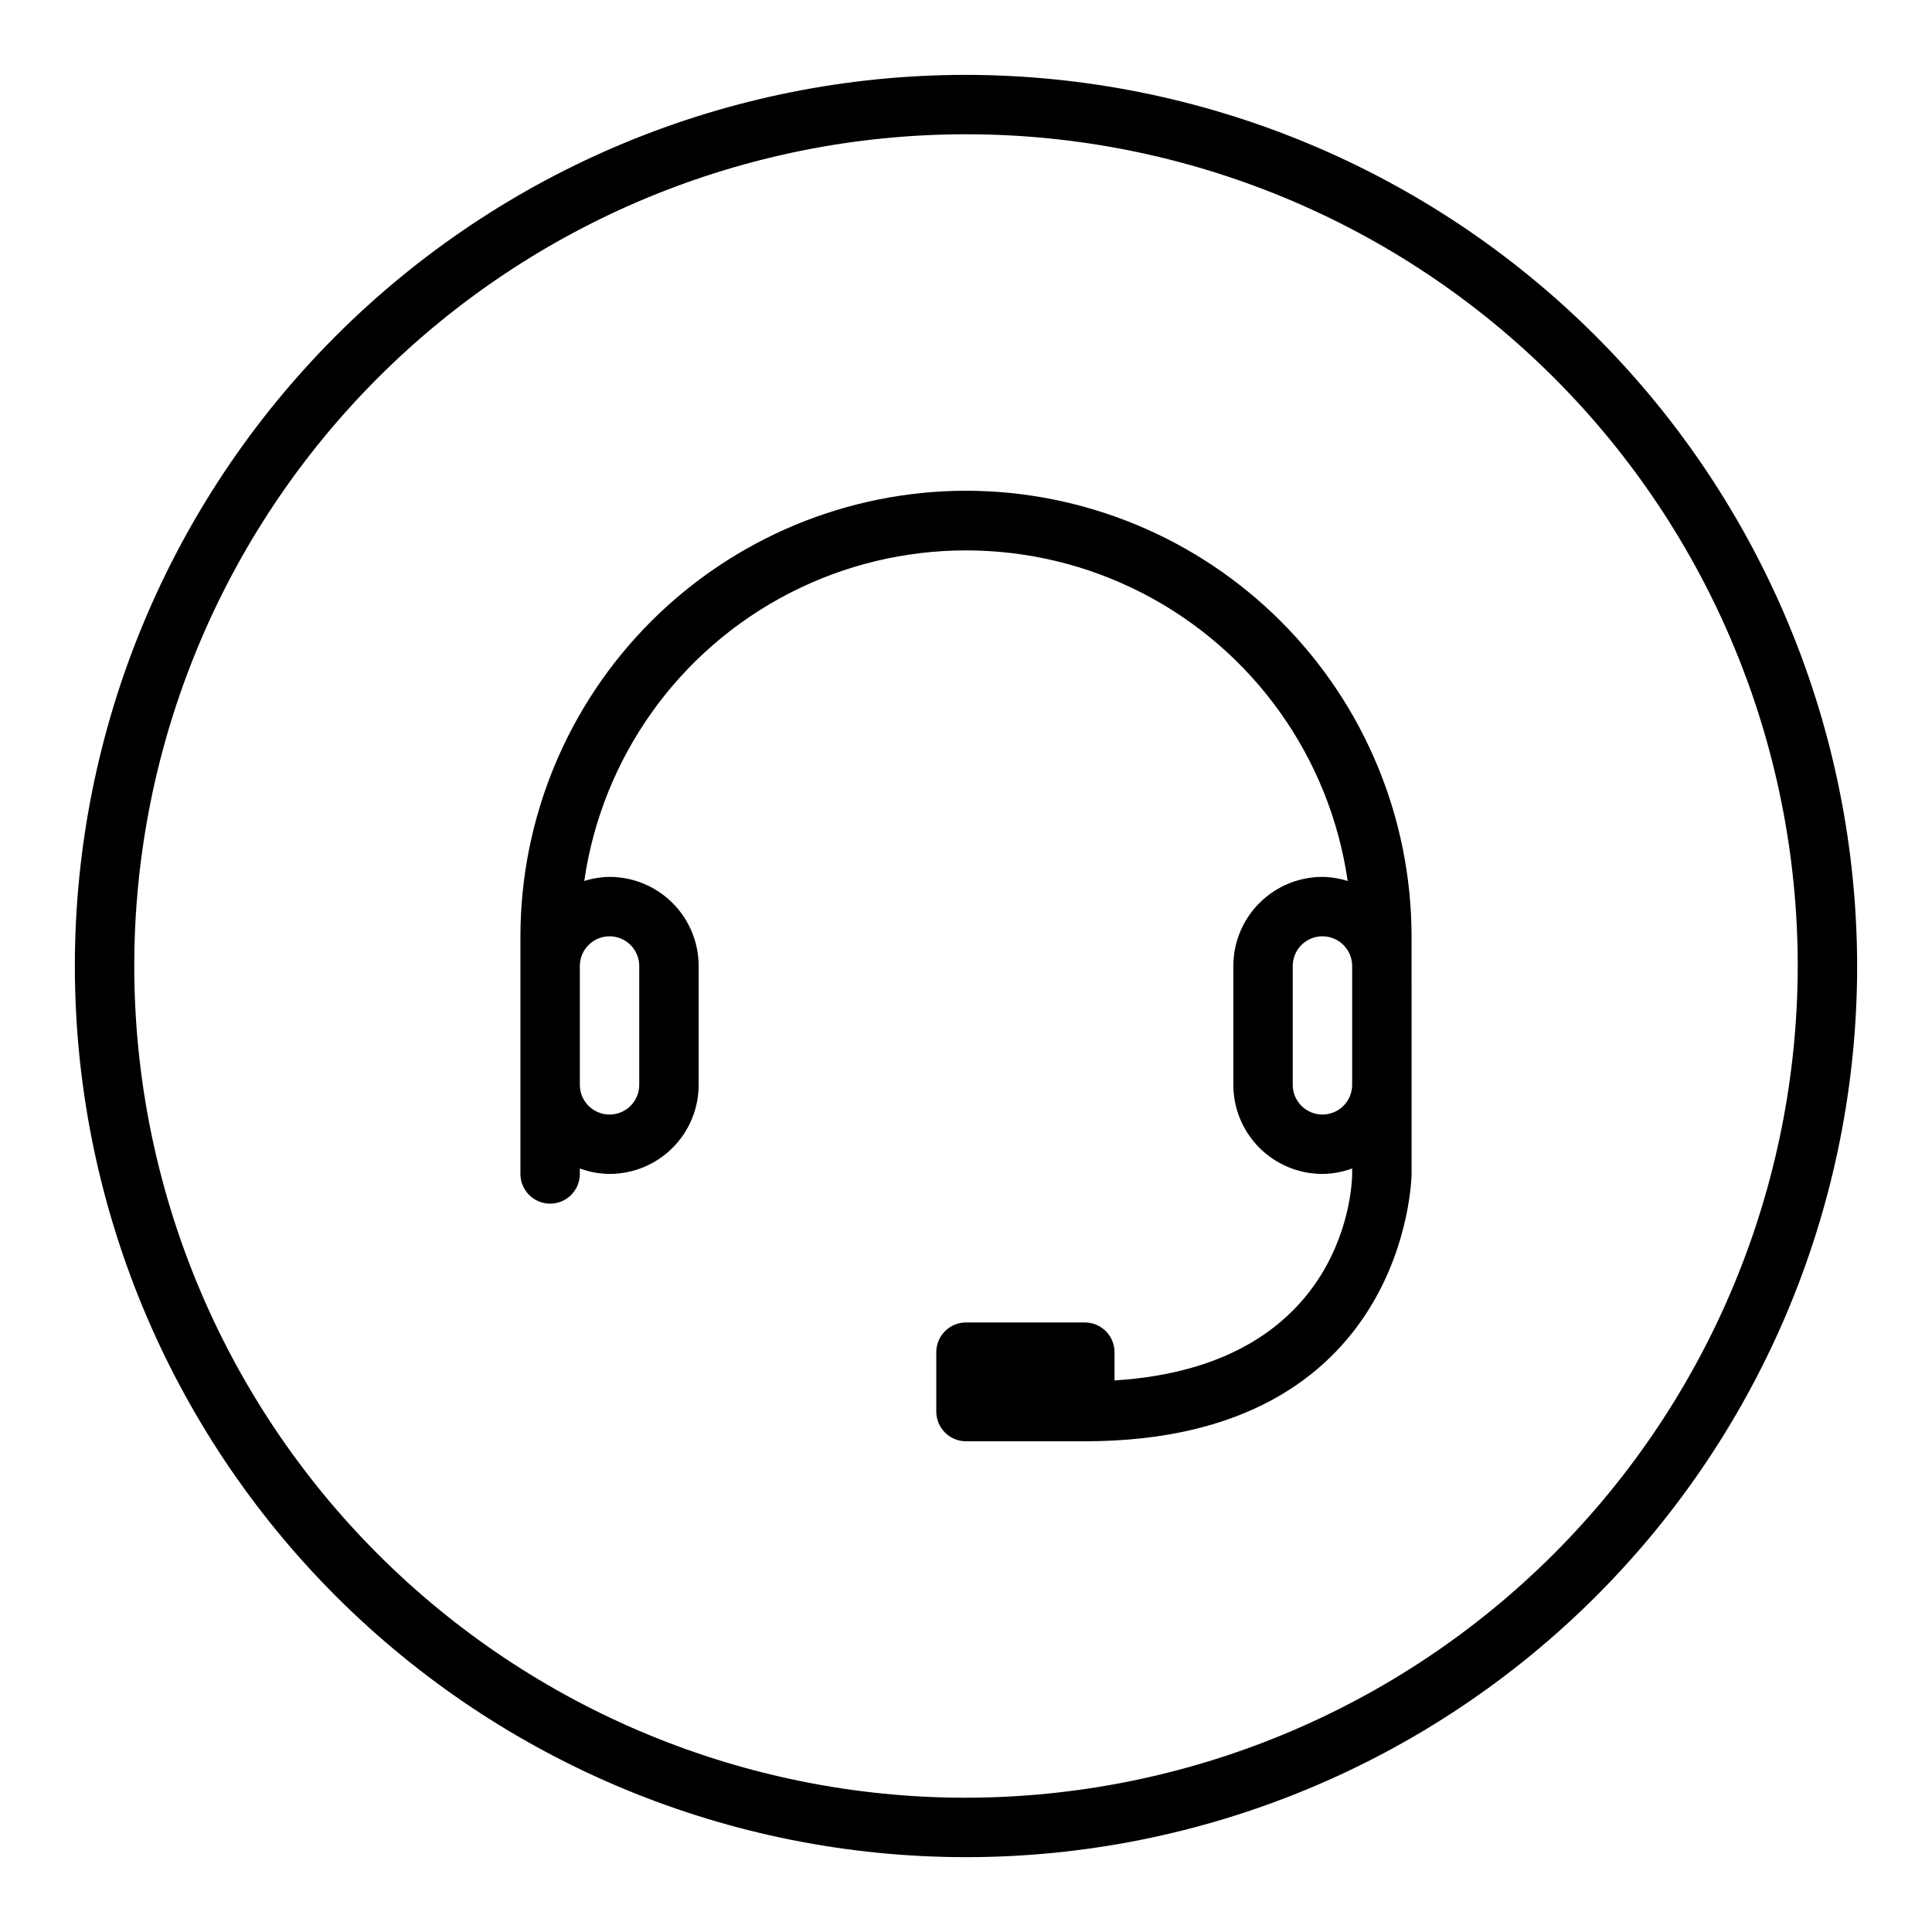
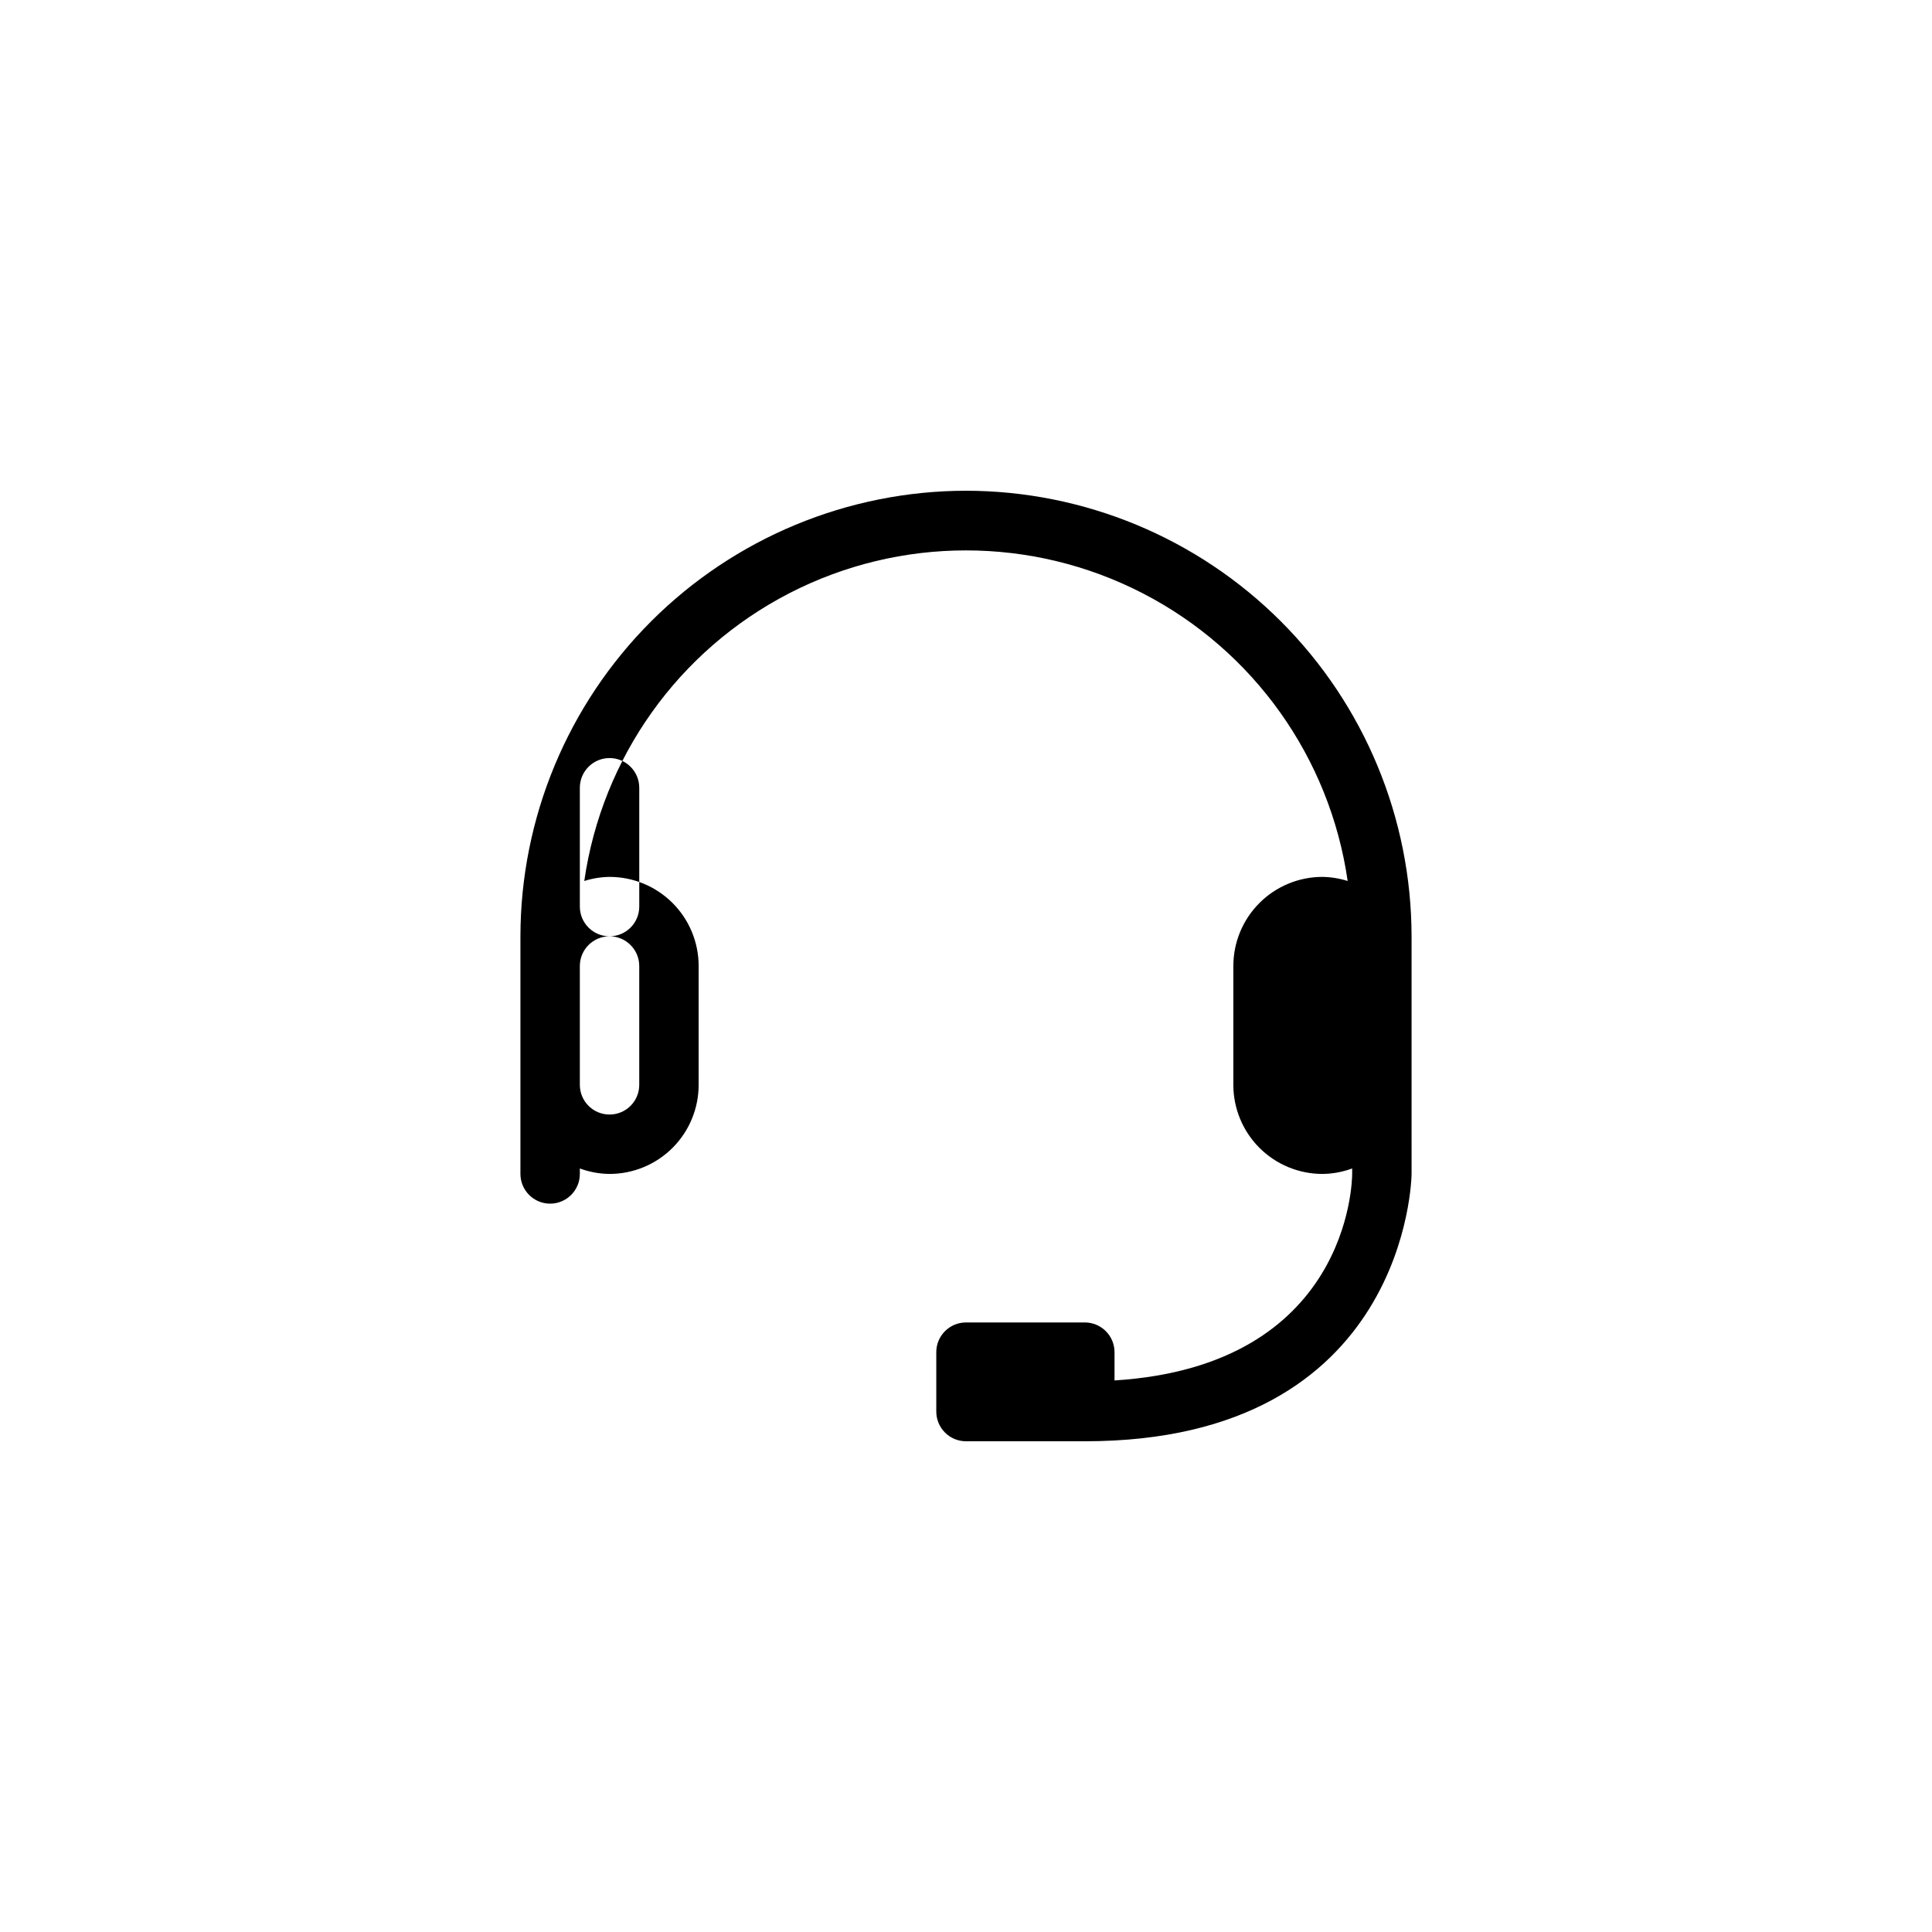
<svg xmlns="http://www.w3.org/2000/svg" fill="#000000" width="800px" height="800px" version="1.1" viewBox="144 144 512 512">
  <g>
-     <path d="m400 163.84c-62.637 0-122.7 24.883-166.99 69.172-44.289 44.289-69.172 104.36-69.172 166.99 0 62.633 24.883 122.7 69.172 166.99 44.289 44.289 104.36 69.172 166.99 69.172 62.633 0 122.7-24.883 166.99-69.172 44.289-44.289 69.172-104.36 69.172-166.99-0.07-62.613-24.977-122.64-69.25-166.91-44.273-44.273-104.3-69.176-166.91-69.25zm0 456.58c-58.461 0-114.52-23.223-155.86-64.559-41.336-41.336-64.559-97.398-64.559-155.86 0-58.461 23.223-114.52 64.559-155.86s97.398-64.559 155.86-64.559c58.457 0 114.52 23.223 155.86 64.559 41.336 41.336 64.559 97.398 64.559 155.86-0.066 58.438-23.309 114.46-64.633 155.78-41.32 41.324-97.344 64.566-155.78 64.633z" />
-     <path d="m400 274.05c-31.309 0.035-61.32 12.488-83.457 34.625s-34.59 52.148-34.625 83.453v62.977c0 4.348 3.523 7.875 7.871 7.875 4.348 0 7.875-3.527 7.875-7.875v-1.449c2.519 0.934 5.184 1.426 7.871 1.449 6.262 0 12.27-2.488 16.699-6.914 4.43-4.43 6.914-10.438 6.914-16.699v-31.488c0-6.266-2.484-12.273-6.914-16.699-4.43-4.43-10.438-6.918-16.699-6.918-2.273 0.031-4.531 0.398-6.699 1.086 4.719-32.711 24.961-61.117 54.336-76.258 29.379-15.137 64.262-15.137 93.637 0 29.375 15.141 49.621 43.547 54.336 76.258-2.16-0.684-4.414-1.051-6.684-1.086-6.262 0-12.27 2.488-16.695 6.918-4.43 4.426-6.918 10.434-6.918 16.699v31.488c0 6.262 2.488 12.27 6.918 16.699 4.426 4.426 10.434 6.914 16.695 6.914 2.691-0.023 5.352-0.516 7.875-1.449v1.449c0 2.164-0.93 50.836-62.977 54.727v-7.492c0-2.09-0.832-4.09-2.305-5.566-1.477-1.477-3.481-2.309-5.566-2.309h-31.488c-4.348 0-7.875 3.527-7.875 7.875v15.742c0 2.09 0.832 4.09 2.309 5.566 1.477 1.477 3.477 2.305 5.566 2.305h31.488c85.602 0 86.594-70.141 86.594-70.848l-0.004-62.977c-0.035-31.305-12.488-61.316-34.625-83.453s-52.148-34.59-83.453-34.625zm-94.465 118.08c2.086 0 4.09 0.832 5.566 2.309 1.477 1.477 2.305 3.477 2.305 5.566v31.488c0 4.348-3.523 7.871-7.871 7.871s-7.871-3.523-7.871-7.871v-31.488c0-4.348 3.523-7.875 7.871-7.875zm188.93 47.23-0.004 0.004c-4.348 0-7.871-3.523-7.871-7.871v-31.488c0-4.348 3.523-7.875 7.871-7.875 4.348 0 7.875 3.527 7.875 7.875v31.488c0 2.086-0.832 4.09-2.309 5.566-1.473 1.473-3.477 2.305-5.566 2.305z" />
+     <path d="m400 274.05c-31.309 0.035-61.32 12.488-83.457 34.625s-34.59 52.148-34.625 83.453v62.977c0 4.348 3.523 7.875 7.871 7.875 4.348 0 7.875-3.527 7.875-7.875v-1.449c2.519 0.934 5.184 1.426 7.871 1.449 6.262 0 12.27-2.488 16.699-6.914 4.43-4.43 6.914-10.438 6.914-16.699v-31.488c0-6.266-2.484-12.273-6.914-16.699-4.43-4.43-10.438-6.918-16.699-6.918-2.273 0.031-4.531 0.398-6.699 1.086 4.719-32.711 24.961-61.117 54.336-76.258 29.379-15.137 64.262-15.137 93.637 0 29.375 15.141 49.621 43.547 54.336 76.258-2.16-0.684-4.414-1.051-6.684-1.086-6.262 0-12.27 2.488-16.695 6.918-4.43 4.426-6.918 10.434-6.918 16.699v31.488c0 6.262 2.488 12.27 6.918 16.699 4.426 4.426 10.434 6.914 16.695 6.914 2.691-0.023 5.352-0.516 7.875-1.449v1.449c0 2.164-0.93 50.836-62.977 54.727v-7.492c0-2.09-0.832-4.09-2.305-5.566-1.477-1.477-3.481-2.309-5.566-2.309h-31.488c-4.348 0-7.875 3.527-7.875 7.875v15.742c0 2.09 0.832 4.09 2.309 5.566 1.477 1.477 3.477 2.305 5.566 2.305h31.488c85.602 0 86.594-70.141 86.594-70.848l-0.004-62.977c-0.035-31.305-12.488-61.316-34.625-83.453s-52.148-34.59-83.453-34.625zm-94.465 118.08c2.086 0 4.09 0.832 5.566 2.309 1.477 1.477 2.305 3.477 2.305 5.566v31.488c0 4.348-3.523 7.871-7.871 7.871s-7.871-3.523-7.871-7.871v-31.488c0-4.348 3.523-7.875 7.871-7.875zc-4.348 0-7.871-3.523-7.871-7.871v-31.488c0-4.348 3.523-7.875 7.871-7.875 4.348 0 7.875 3.527 7.875 7.875v31.488c0 2.086-0.832 4.09-2.309 5.566-1.473 1.473-3.477 2.305-5.566 2.305z" />
  </g>
</svg>